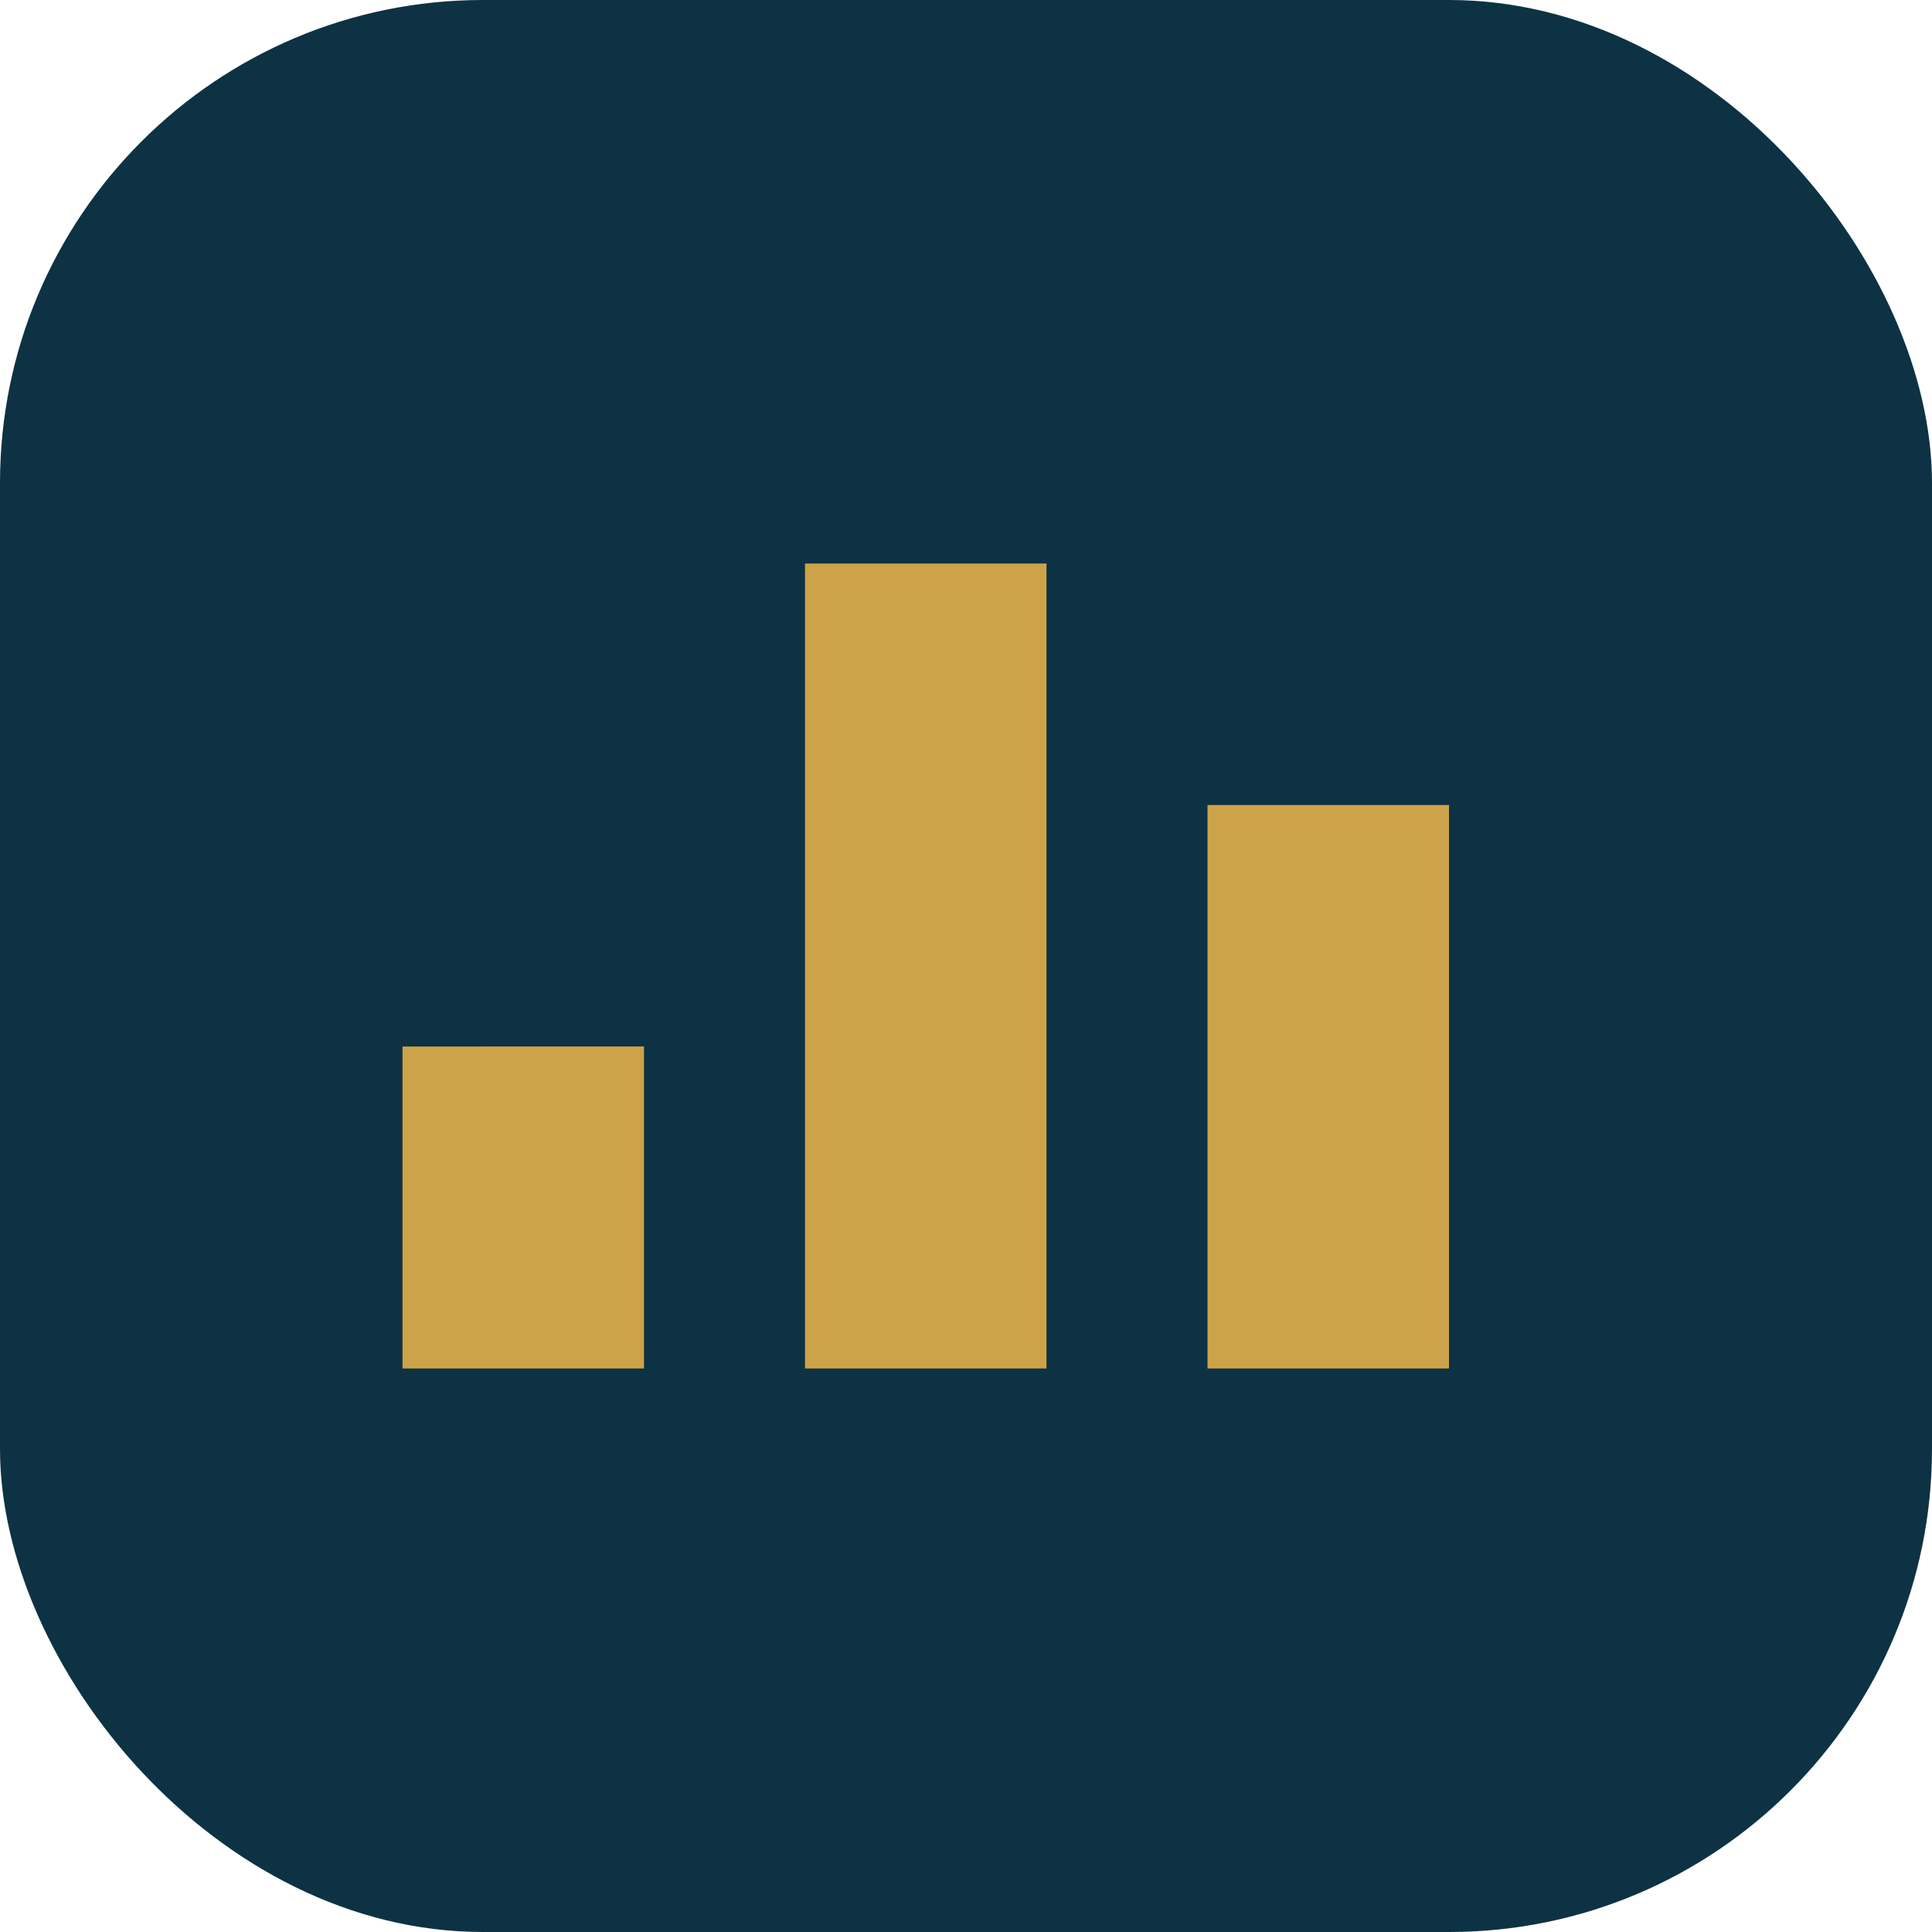
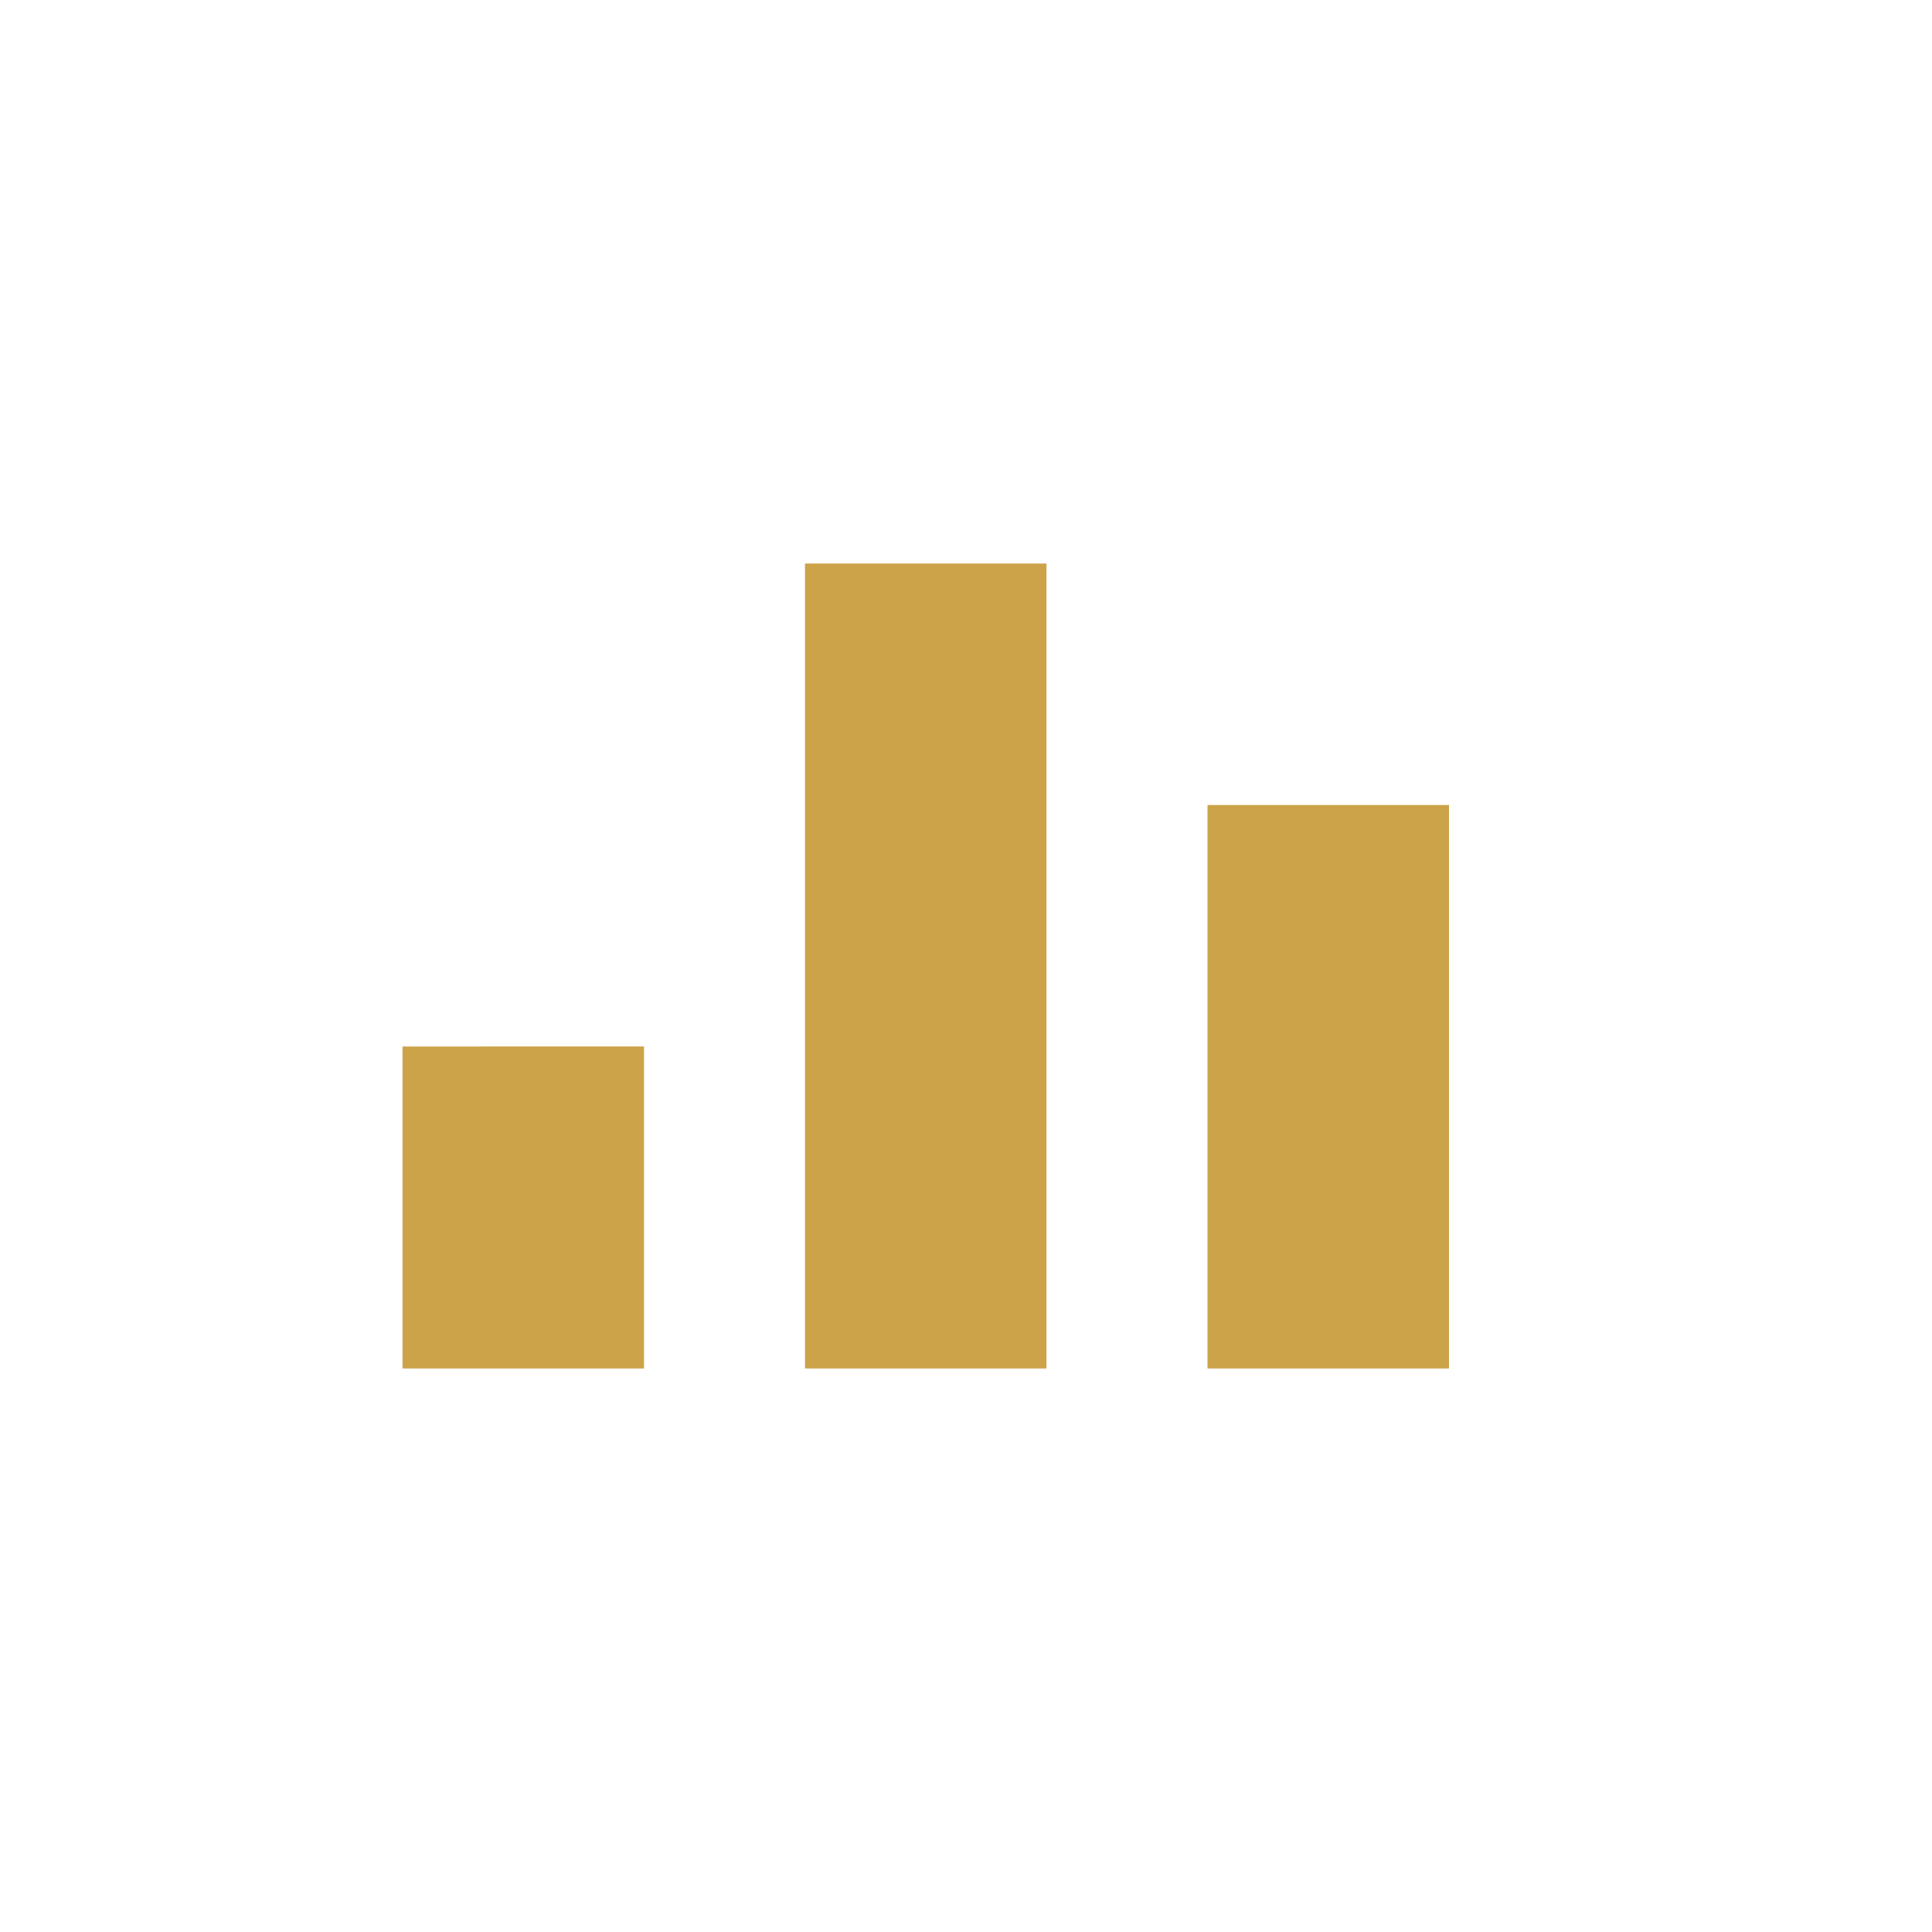
<svg xmlns="http://www.w3.org/2000/svg" viewBox="0 0 24 24" width="64" height="64">
-   <rect width="24" height="24" rx="6" fill="#0D3244" />
  <path d="M5 17h3v-4H5v4zm5 0h3V7h-3v10zm5 0h3v-7h-3v7z" fill="#CDA349" />
</svg>